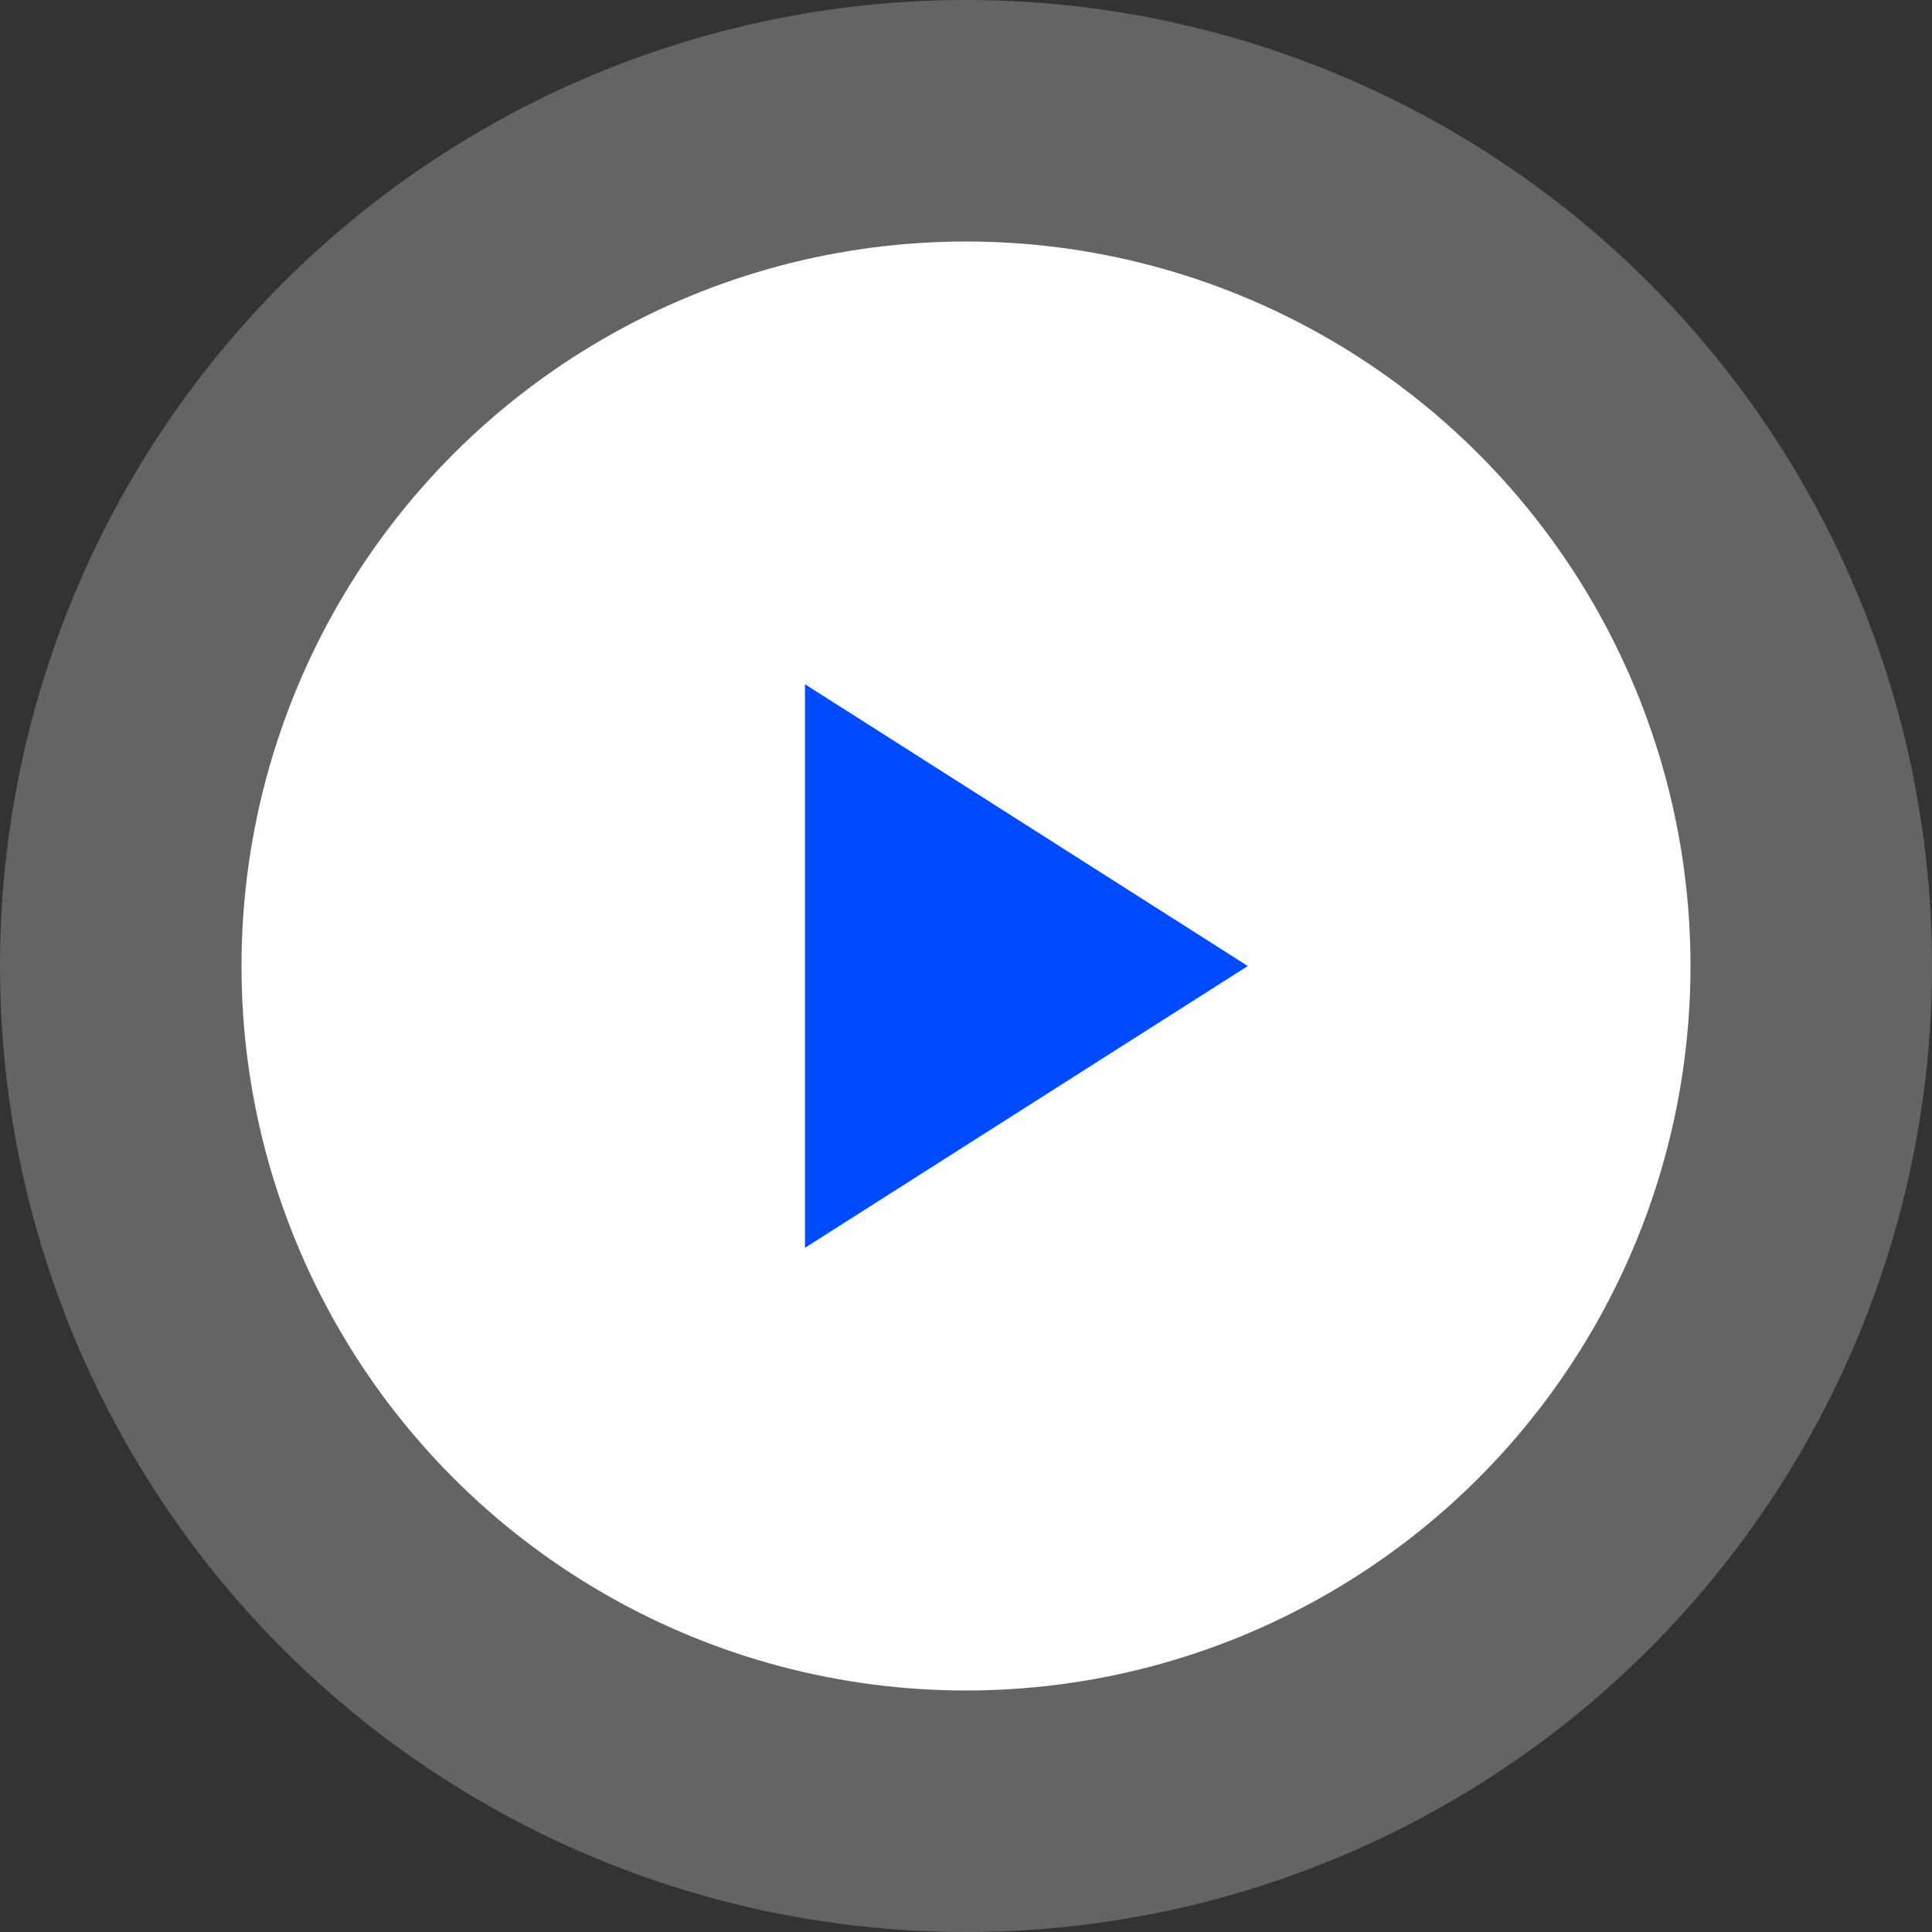
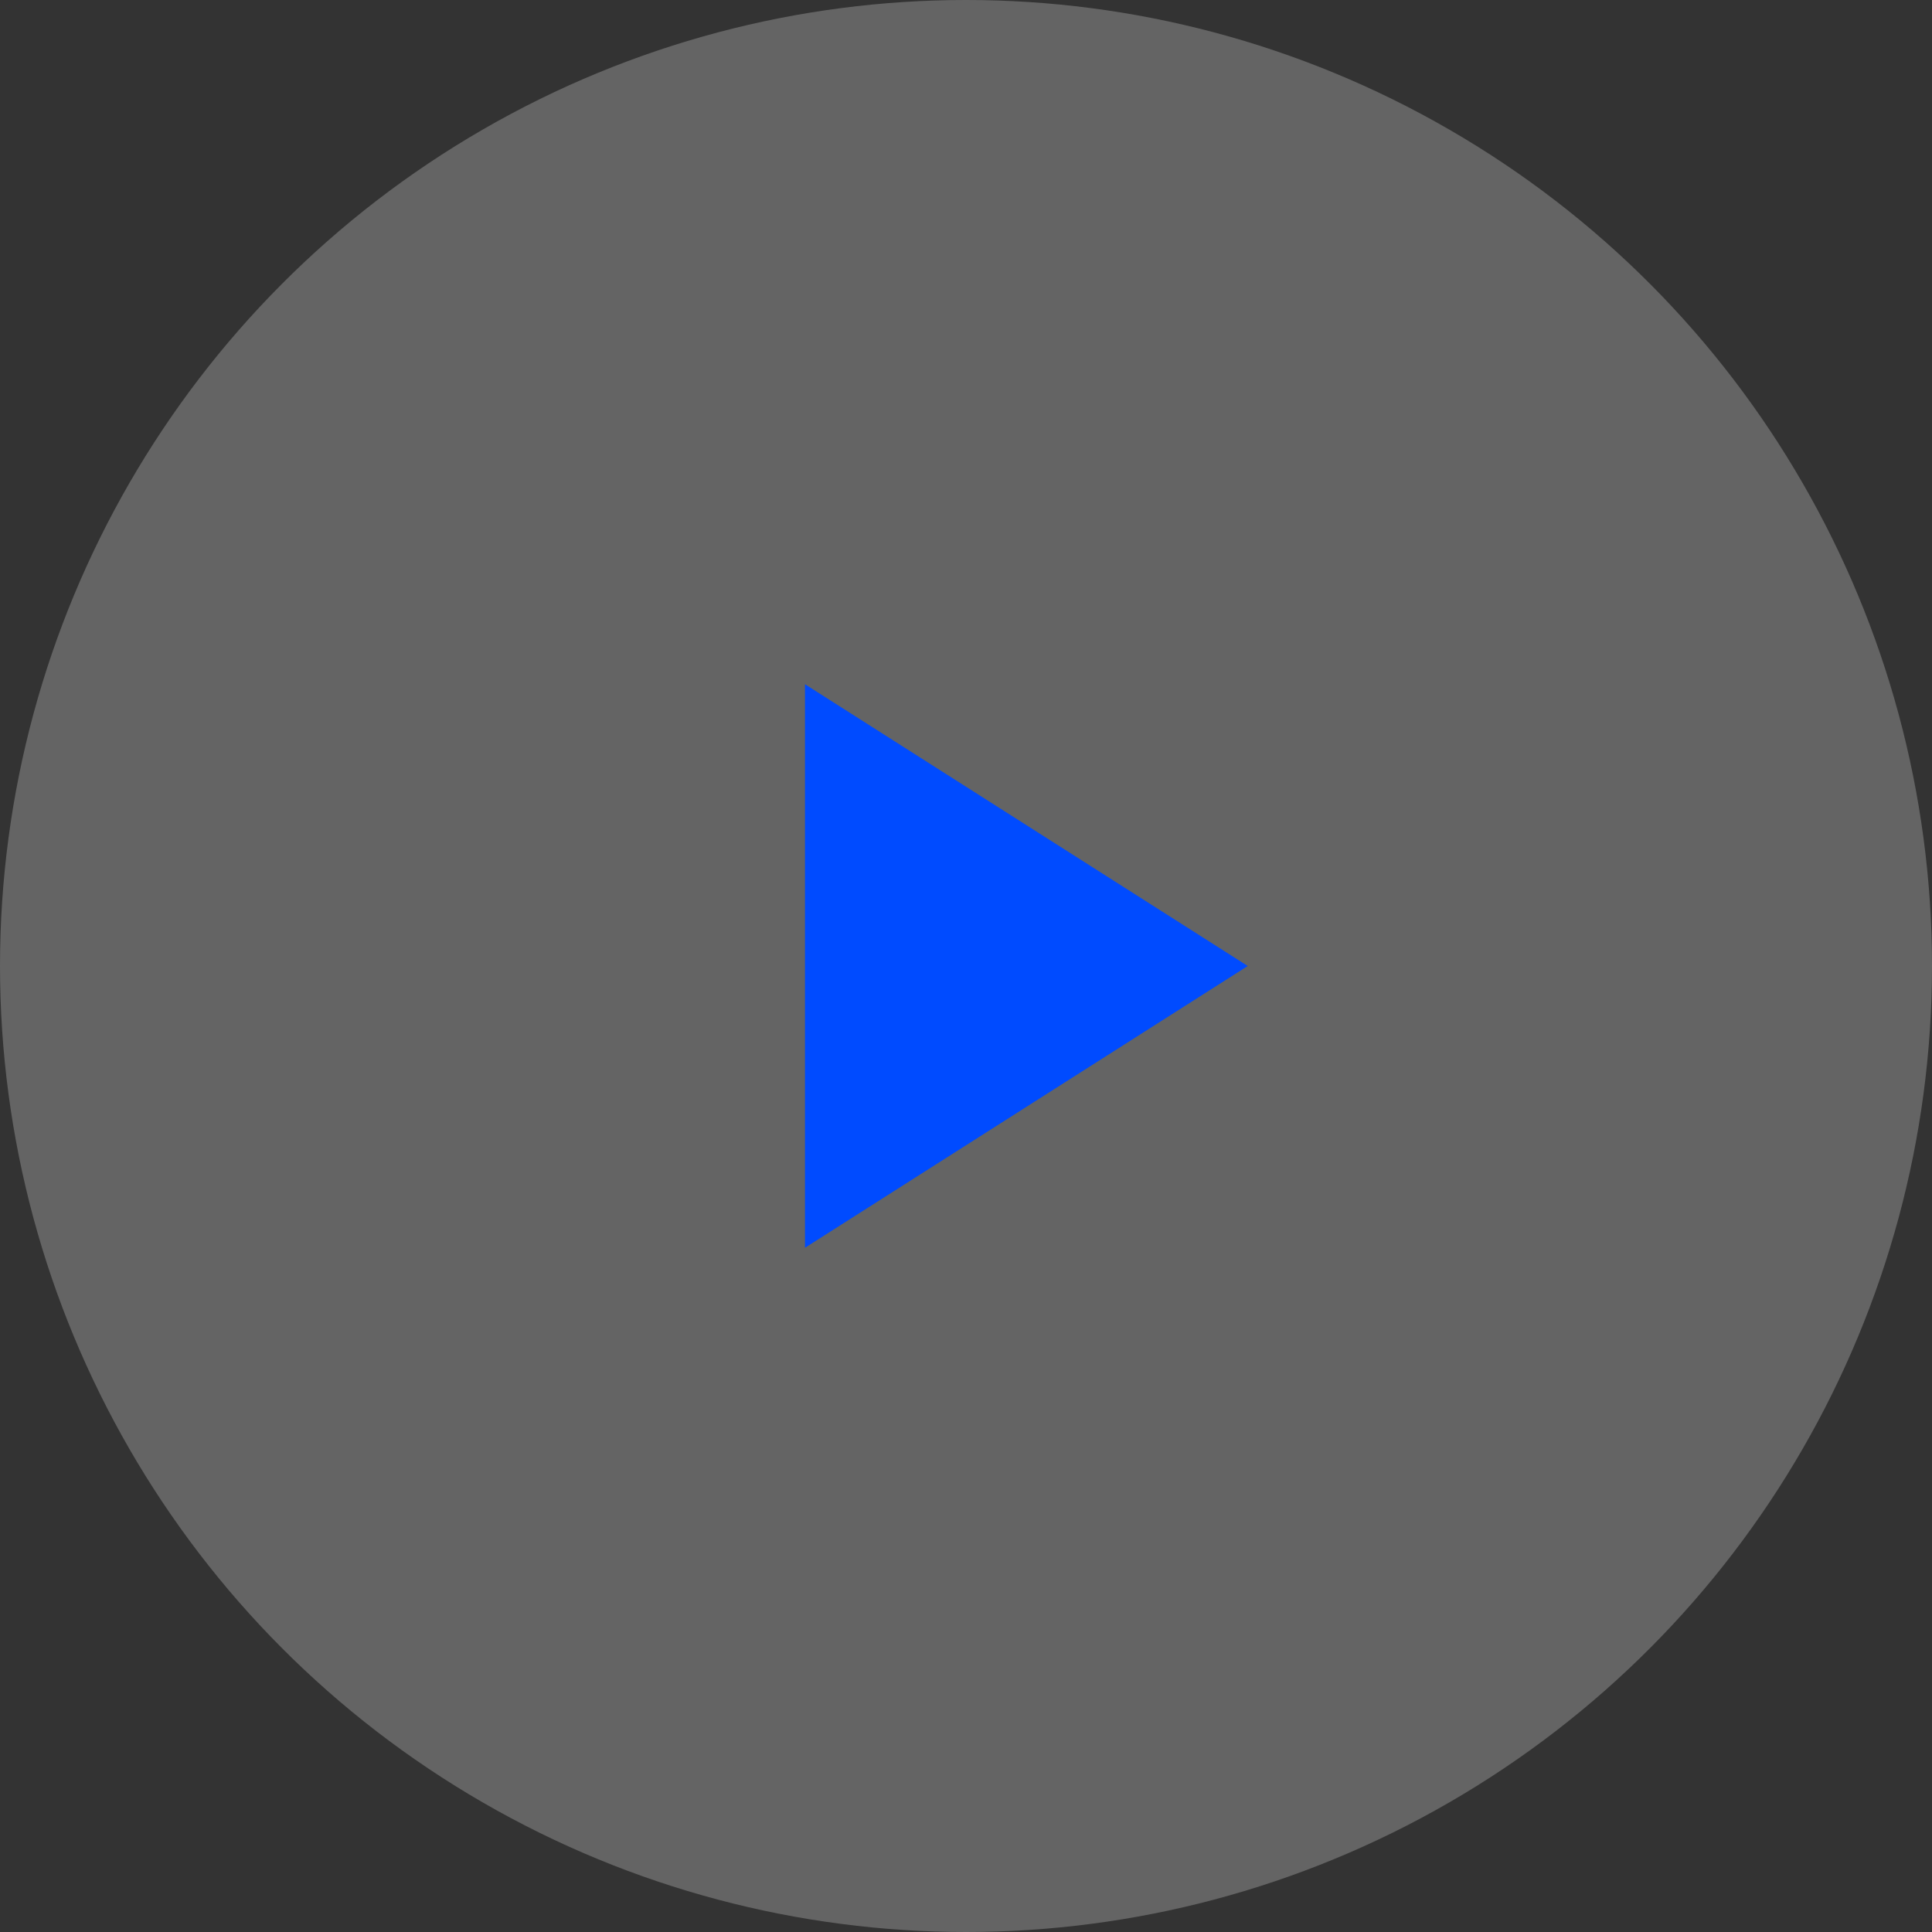
<svg xmlns="http://www.w3.org/2000/svg" width="80" height="80" viewBox="0 0 80 80" fill="none">
  <rect x="0" y="0" width="80" height="80" fill="#333333" stroke="none" />
  <circle cx="40" cy="40" r="40" fill="white" fill-opacity="0.24" />
-   <circle cx="40" cy="40" r="30" fill="white" />
  <mask id="mask0_290_54" style="mask-type:alpha" maskUnits="userSpaceOnUse" x="20" y="20" width="40" height="40">
    <rect x="20" y="20" width="40" height="40" fill="#D9D9D9" />
  </mask>
  <g mask="url(#mask0_290_54)">
    <path d="M33.333 51.667V28.333L51.667 40L33.333 51.667Z" fill="#004BFF" />
  </g>
</svg>